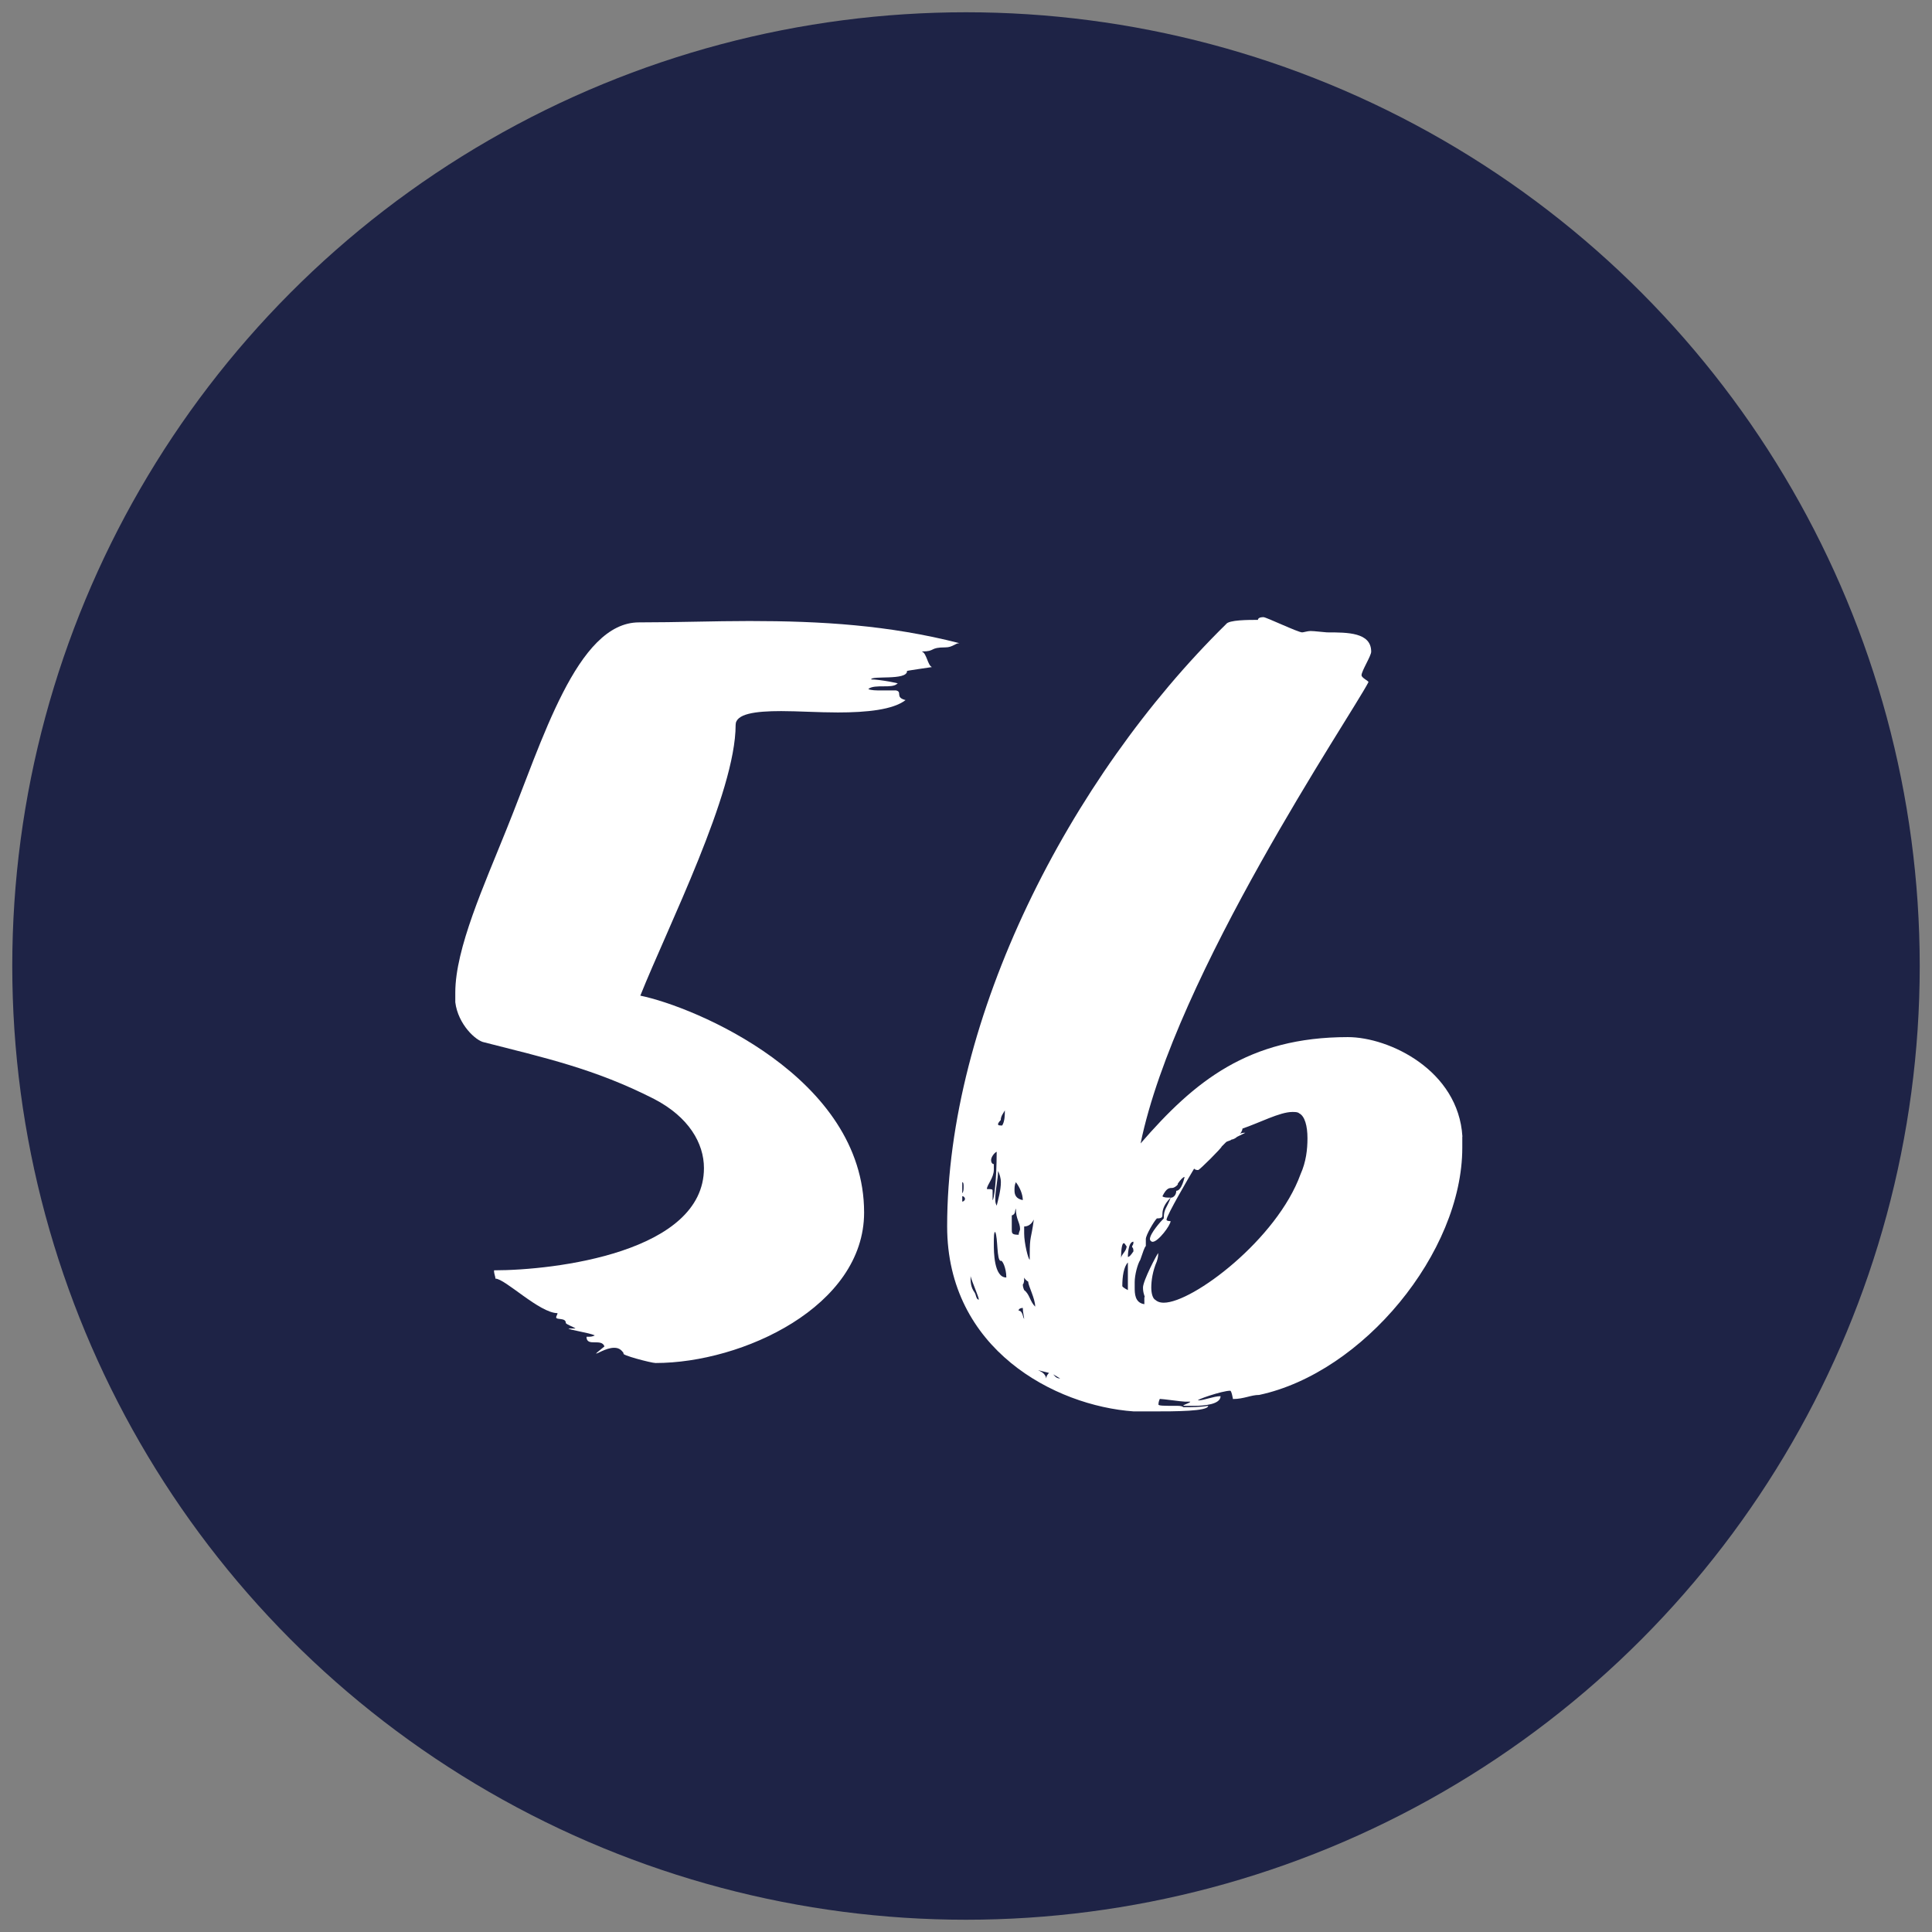
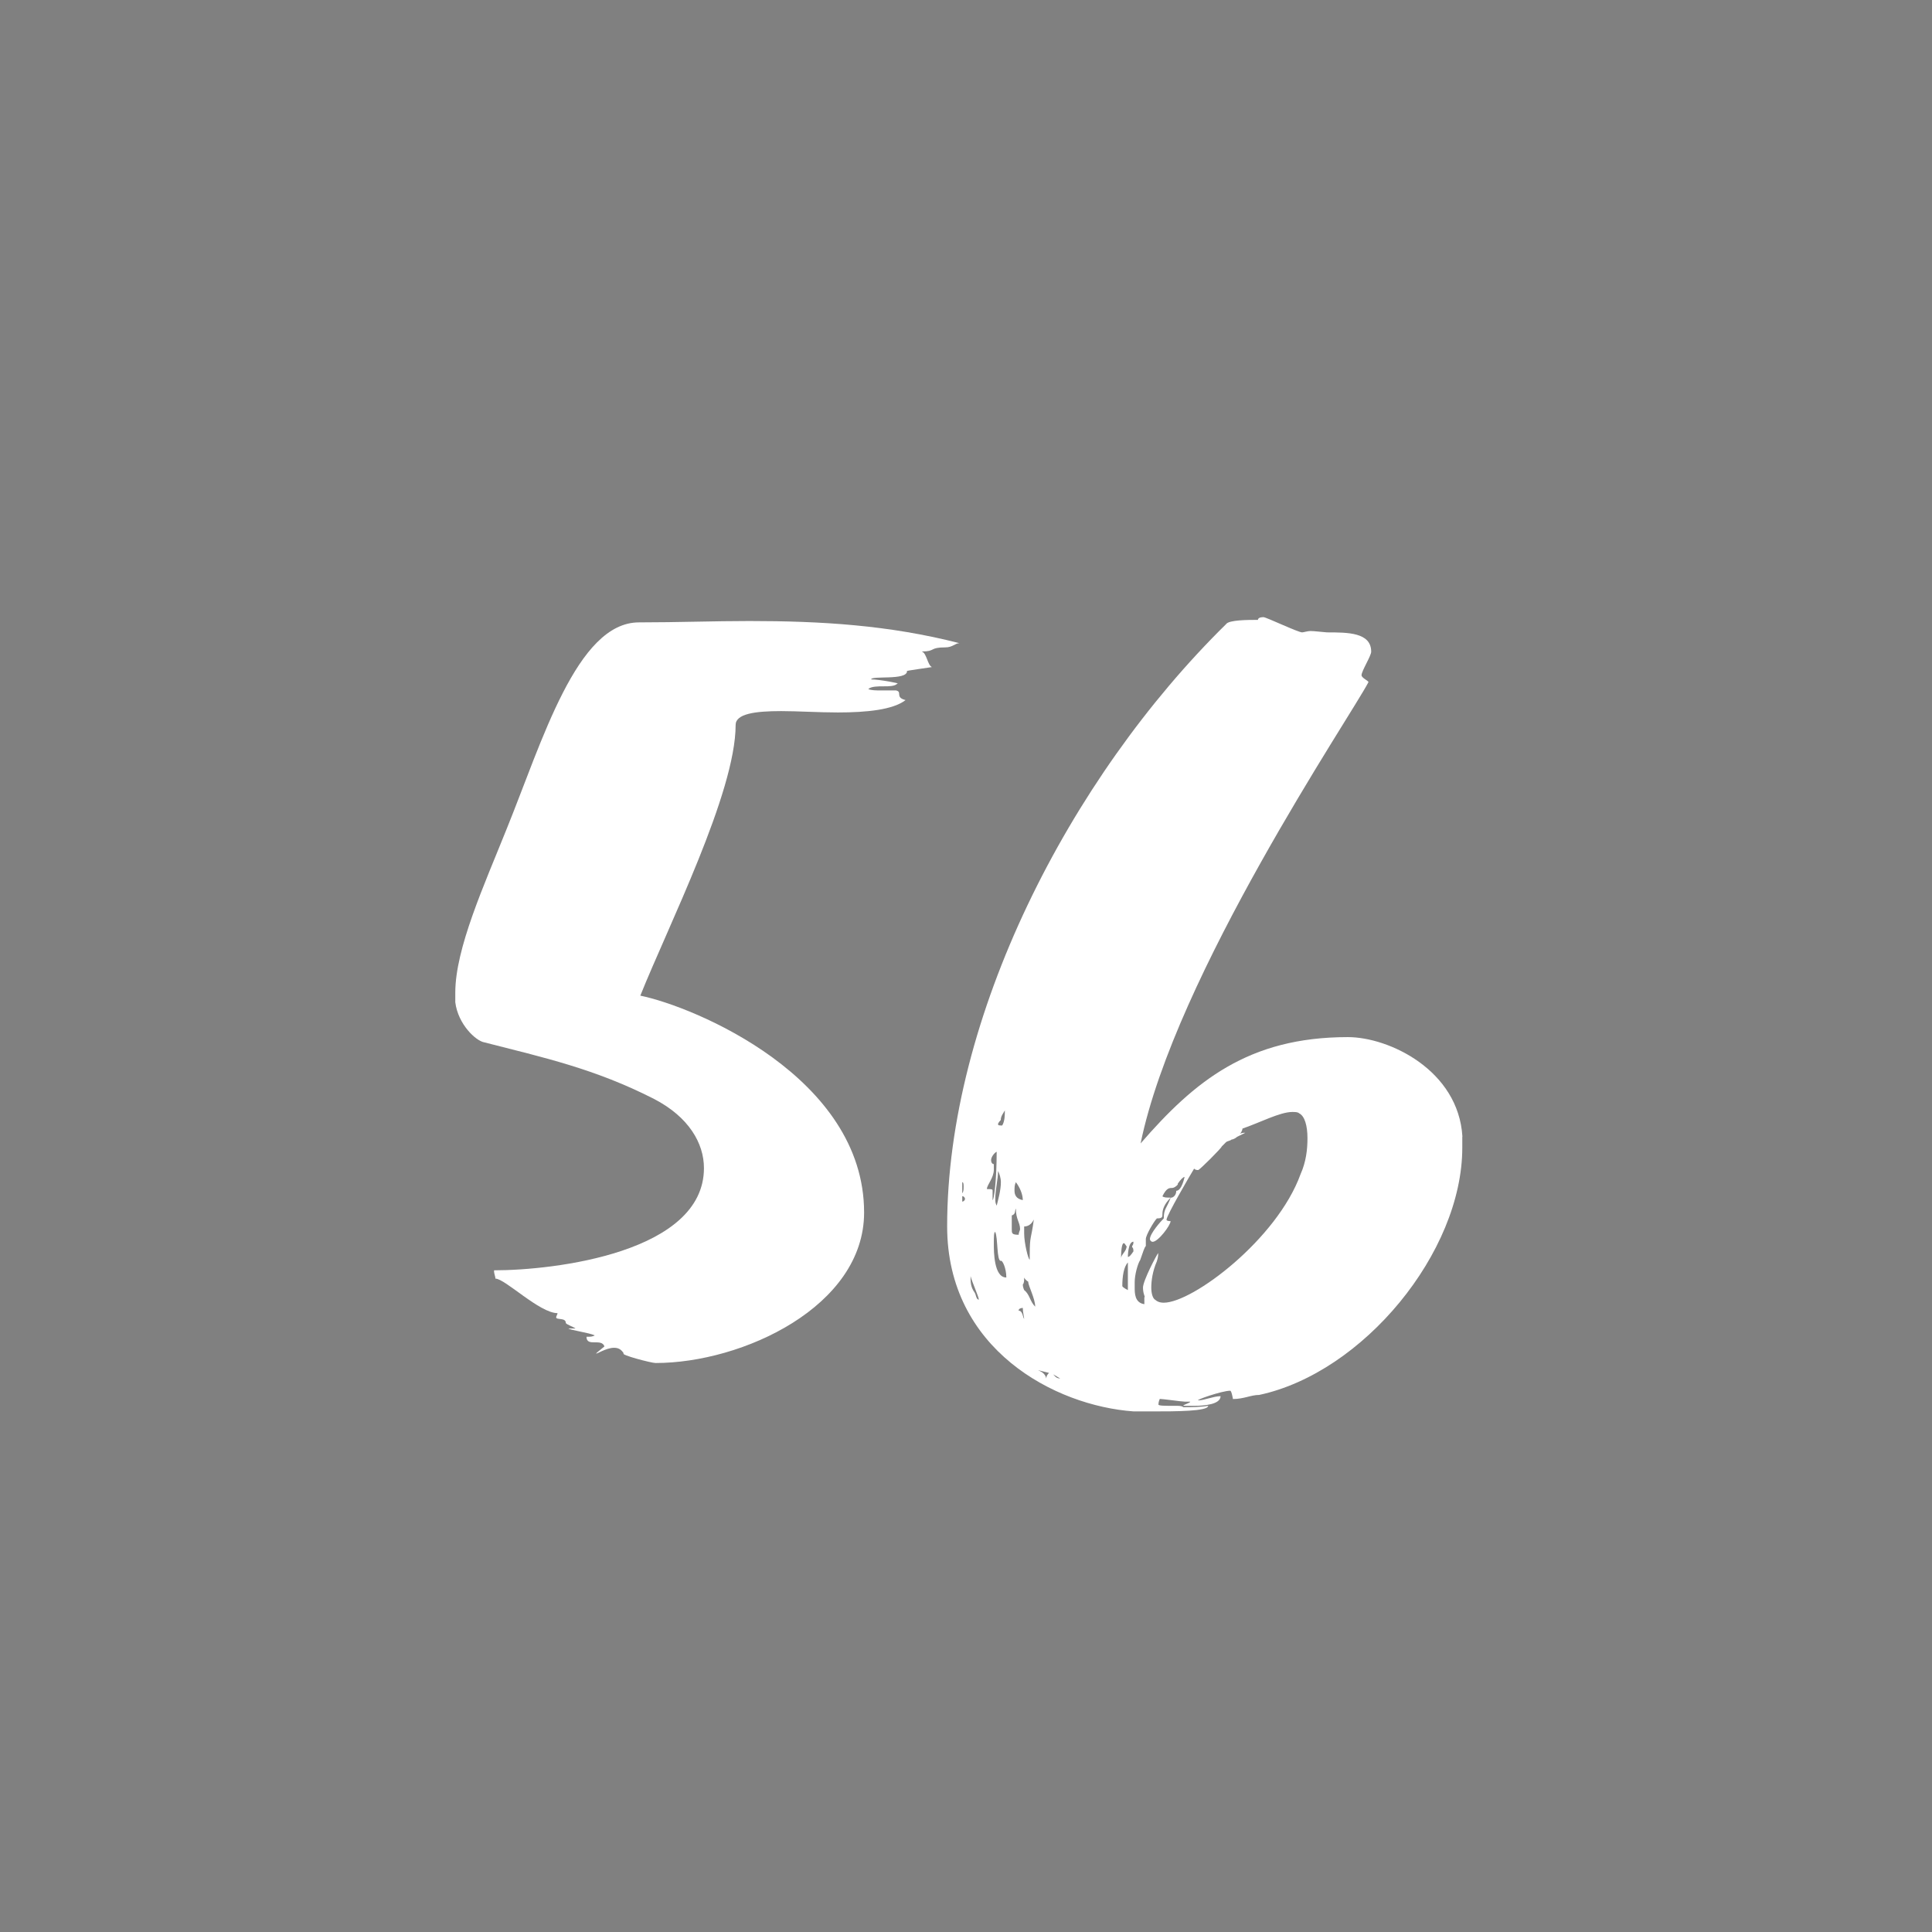
<svg xmlns="http://www.w3.org/2000/svg" viewBox="0 0 170.08 170.08" id="Calque_1">
  <rect x="0" y="0" width="170.08" height="170.08" fill="#808080" stroke="none" />
-   <circle style="fill:#1e2346;" r="83.96" cy="85.04" cx="85.04" />
  <g>
    <path style="fill:#fff;" d="M81.19,57.38c.37,.12,.49,1.22,.85,1.34,.12,0-2.55,.36-2.19,.36,0,.85-3.16,.37-3.16,.73,.73,0,2.67,.37,2.31,.37-.24,.24-.73,.24-1.22,.24s-1.09,0-1.34,.24c.24,.12,.73,.12,1.09,.12h1.34c.61,.12-.12,.61,.85,.85-1.09,.85-3.41,1.09-5.96,1.09-1.7,0-3.53-.12-4.99-.12-2.31,0-4.01,.24-4.01,1.22,0,5.96-5.96,17.75-8.39,23.83,4.74,.97,19.7,7.17,19.7,19.09,0,8.27-10.7,13.25-18.36,13.25-.37,0-3.16-.73-2.8-.85-.24-.37-.49-.49-.85-.49-.73,0-1.58,.61-1.58,.49,0,0,.12-.12,.73-.61-.12-.36-.49-.36-.85-.36s-.73,0-.73-.49c.36,0,.49,0,.73-.12-.49-.24-2.31-.49-2.31-.61h.61c-.12-.12-.85-.37-.85-.49,0-.49-.85-.24-.85-.49,0-.12,.12-.24,.12-.37-1.58,0-4.62-3.04-5.47-3.04,0-.24-.12-.36-.12-.73,5.35,0,18.48-1.58,18.48-9,0-2.19-1.34-4.5-4.38-6.08-5.23-2.67-9.73-3.65-14.96-4.99-.73-.12-2.31-1.58-2.55-3.53v-.85c0-3.89,2.55-9.48,4.5-14.35,3.16-7.78,6.2-18.24,11.67-18.24,3.41,0,6.57-.12,9.73-.12,6.32,0,12.28,.36,18.48,1.95-.37,0-.61,.37-1.22,.37-1.46,0-.85,.36-2.07,.36Z" />
    <path style="fill:#fff;" d="M128.73,100.06v.97c0,9.24-8.75,19.82-17.88,21.77-.73,0-1.34,.36-2.31,.36,0,0-.12-.73-.24-.73-.73,0-3.16,.85-2.8,.85,.49,0,1.34-.37,1.95-.37,0,.73-1.46,.85-2.31,.85h-.97c0-.12,.61-.24,.61-.37h-.49c-.24,0-1.95-.24-2.19-.24,0,0-.12,.24-.12,.49,0,.12,.49,.12,1.58,.12,.24,0,.49,0,.61,.12,.73,0,1.46,0,2.19-.12,0,.49-2.92,.49-4.86,.49h-1.7c-6.93-.49-16.42-5.47-16.42-16.29,0-18.36,10.7-39.4,24.56-53.02,.24-.37,1.95-.37,2.8-.37,0-.12,.12-.24,.49-.24,.24,0,3.04,1.34,3.4,1.34,.12,0,.49-.12,.73-.12,.12,0,.24,0,1.46,.12,1.82,0,3.89,0,3.89,1.7,0,.37-.85,1.7-.85,2.07,0,.24,.61,.49,.61,.61-1.58,3.04-17.02,25.78-20.06,40.61,4.74-5.47,9.48-9.36,18.24-9.36,3.65,0,9.73,2.92,10.09,8.75Zm-43.9,4.38c0-.12,0-.37-.12-.37v.97c.12-.12,.12-.36,.12-.61Zm-.12,.85v.49c.12,0,.24-.12,.24-.24s-.12-.24-.24-.24Zm1.09,8.51c.12,.12,.12,.61,.37,.61,0-.24-.61-1.58-.73-2.07,0,.49,0,.97,.37,1.46Zm1.09-9.12c.36,0,.49,0,.49,.12v.85c.12,0,.36-1.7,.36-4.26-.24,.12-.49,.49-.49,.73s.12,.36,.24,.36v.49c0,.73-.61,1.34-.61,1.7Zm1.7,7.78c0-.85-.37-1.58-.49-1.46-.37,0-.24-2.07-.49-2.55-.12,0-.12,.49-.12,1.09s0,2.92,1.09,2.92Zm-.73-9.36c0,.73-.24,1.58-.24,2.43,0,.24,0,.37,.12,.61,.12-.49,.37-1.34,.37-2.07,0-.36-.12-.73-.24-.97Zm.36-4.01c.24-.37,.24-.97,.24-1.34-.12,.24-.36,.49-.36,.85,0,0-.24,.24-.24,.36s.12,.12,.36,.12Zm.85,7.9v1.22c0,.36,0,.49,.61,.49,0-.24,.12-.37,.12-.49,0-.61-.37-.85-.37-1.82-.12,.24,0,.49-.36,.61Zm.36-2.92c-.12,.24-.12,.49-.12,.73,0,.37,.12,.73,.73,.85,0-.49-.24-1.09-.61-1.58Zm.73,12.04c0-.12-.12-.61-.12-.97,0,0-.37,0-.37,.24,.37,0,.37,.61,.49,.73Zm.36-3.28s-.24-.12-.36-.36c0,.24,0,.49-.12,.61,0,.24,.12,.49,.12,.49,.49,.37,.49,.97,.97,1.46,0-.73-.61-1.82-.61-2.19Zm-.36-4.86v.61c0,.85,.36,2.31,.49,2.31v-.37c0-1.82,.12-1.34,.36-3.16-.12,.24-.36,.61-.85,.61Zm1.95,13.38c0-.24,.12-.36,.24-.49l-.97-.24c.24,.12,.61,.24,.73,.73Zm1.22,0l-.61-.36c.12,.12,.24,.36,.61,.36Zm5.84-11.67c0,.12-.12-.24-.24-.24s-.24,.36-.24,1.34c0-.36,.49-.61,.49-1.09Zm.12,1.46c-.36,.37-.49,1.22-.49,2.07,0,.12,.49,.36,.49,.36v-2.43Zm.49-.97c0-.37-.12-.37-.12-.37,0-.24,.12-.12,.12-.49-.49,0-.49,1.34-.49,1.34,.12,0,.24-.12,.49-.49Zm15.32-9.97c0-1.09-.24-1.95-.73-2.19-.12-.12-.36-.12-.61-.12-1.09,0-2.92,.97-4.38,1.46,0,.12-.12,.37-.24,.49,.12-.12,.37-.12,.49-.12l-.73,.36c-.12,.12-.37,.24-.49,.24-.12,.12-.37,.12-.49,.24l-.37,.37c0,.12-1.95,2.07-2.07,2.07s-.24,0-.36-.12c-.37,.61-2.43,4.13-2.43,4.5,0,0,0,.12,.36,.12,0,.36-1.09,1.82-1.58,1.82-.12,0-.24-.12-.24-.24,0-.49,.97-1.58,1.22-1.82,0-.85,.24-.85,.61-1.82,.24,0,.49-.24,.49-.61,.49,0,.73-1.22,.73-1.22-.12,0-.36,.24-.61,.61,.12,0-.24,.36-.49,.36s-.49,0-.85,.73c.12,.12,.37,.12,.73,.12-.61,.61-.73,1.09-.73,1.46,0,.24,0,.37-.49,.37-.24,.24-.97,1.46-.97,1.82v.61c-.12,.12-.24,.49-.49,1.22-.24,.37-.49,1.34-.49,1.95v.49c0,.49,0,1.34,.85,1.46v-.61c.12,0-.12-.24-.12-.85s1.22-2.92,1.34-3.04c0,.12,0,.37-.12,.73-.37,.85-.49,1.7-.49,2.31,0,.49,.12,.97,.37,1.09,.12,.12,.36,.24,.73,.24,2.55,0,9.97-5.59,12.04-11.31,.49-1.09,.61-2.19,.61-3.16Z" />
  </g>
</svg>